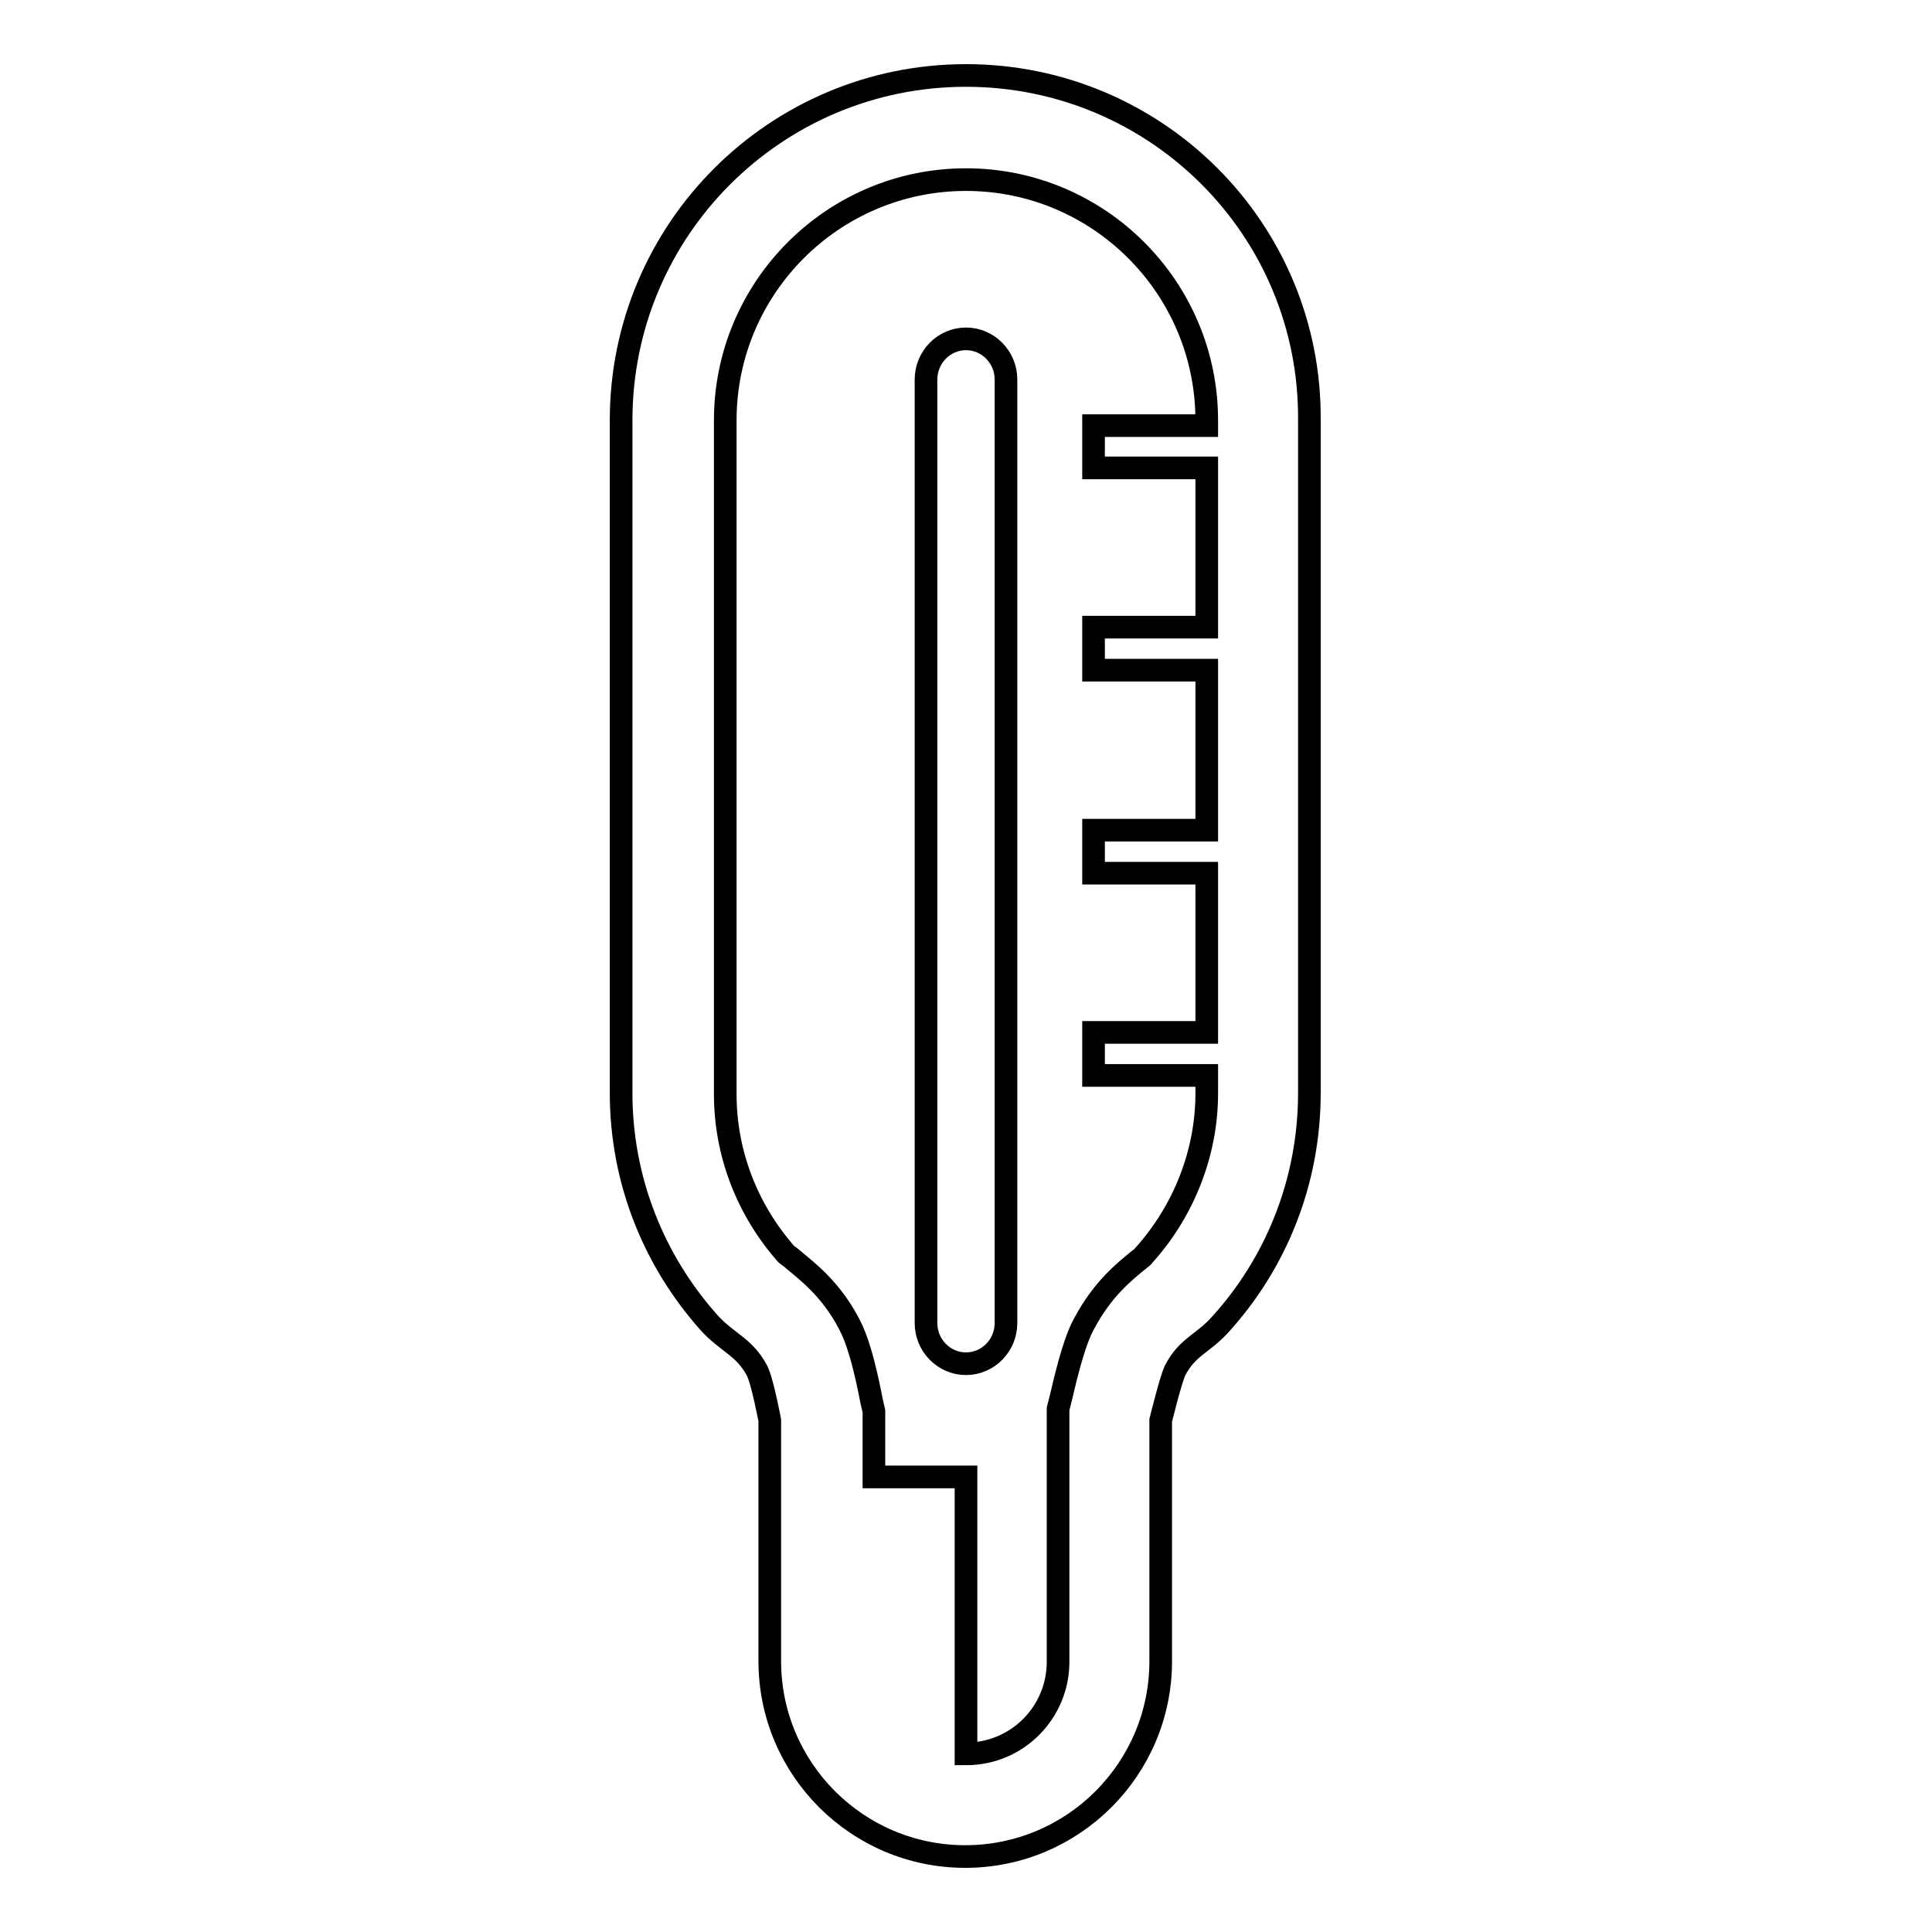
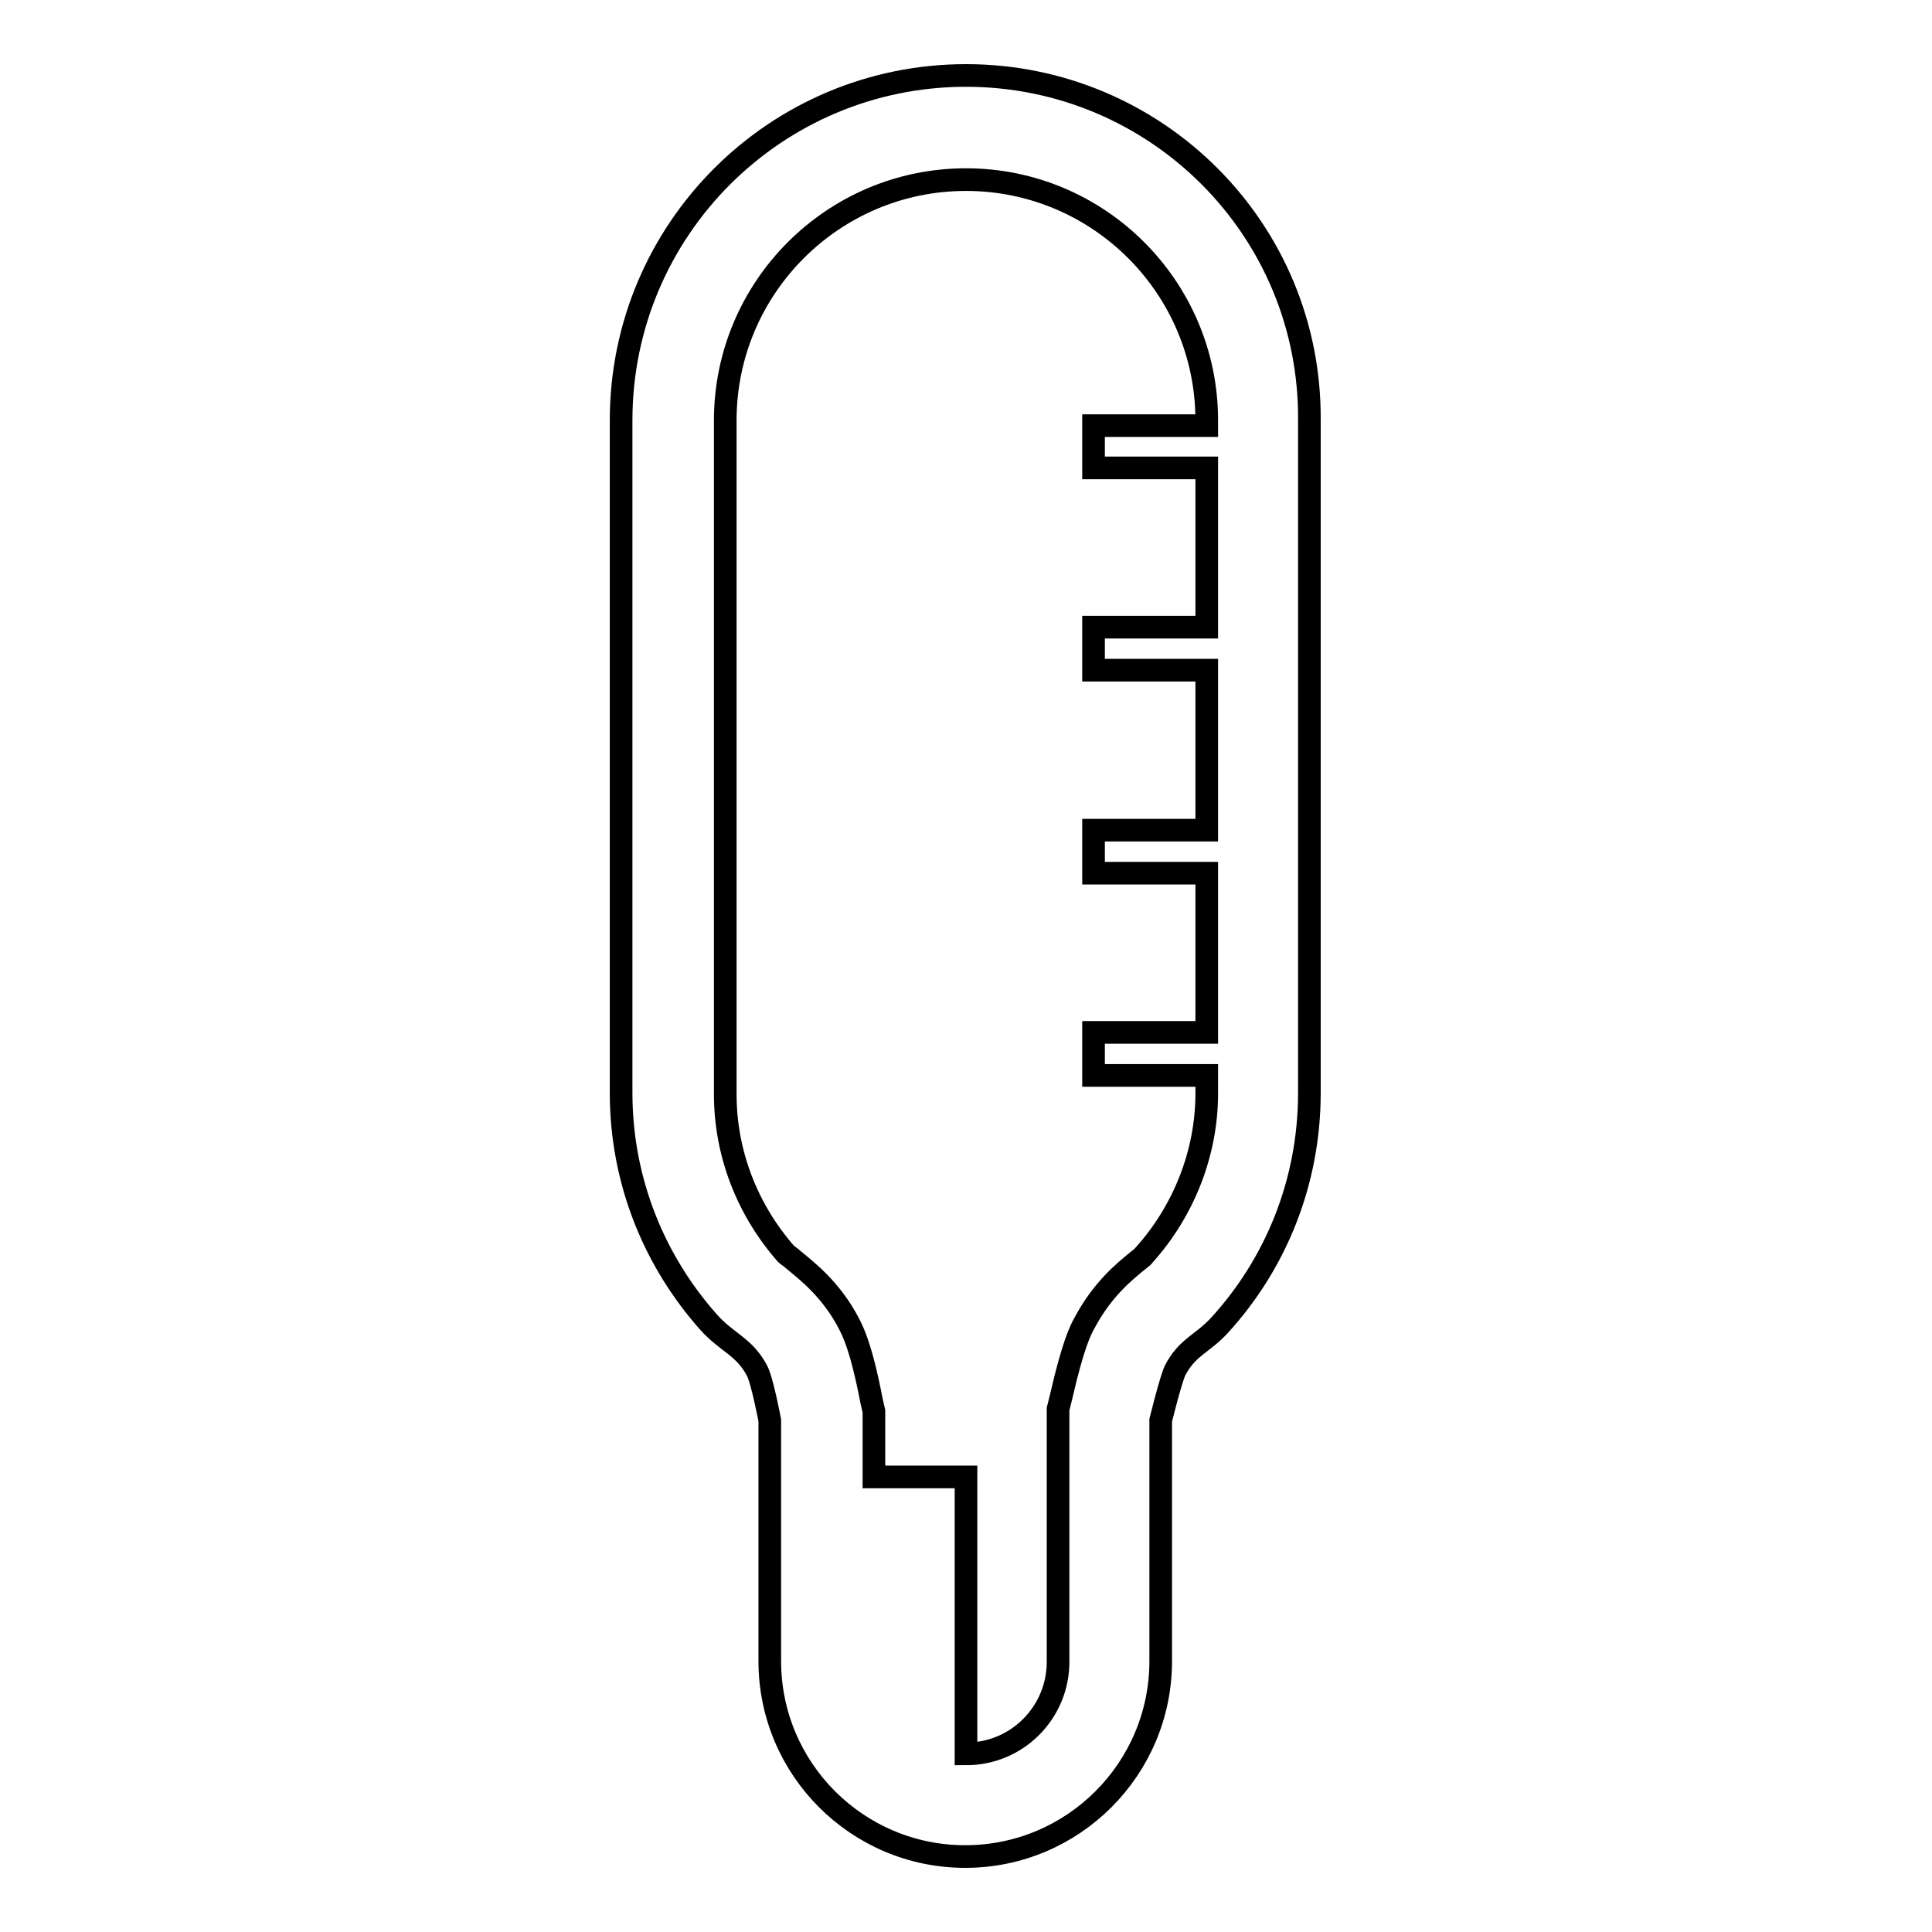
<svg xmlns="http://www.w3.org/2000/svg" version="1.1" x="0px" y="0px" viewBox="0 0 256 256" enable-background="new 0 0 256 256" xml:space="preserve">
  <g>
    <g>
-       <path stroke-width="3" fill-opacity="0" stroke="#000000" d="M128,10c-25.2,0-45.7,20.4-45.7,45.7v89.1c0,11.7,4.4,22.3,11.6,30.4c2.4,2.7,4.7,3.2,6.4,6.4c0.7,1.3,1.7,6.6,1.7,6.6v31.9c0,14.3,11.6,25.9,25.9,25.9c14.3,0,25.9-11.6,25.9-25.9v-31.9c0,0,1.3-5.3,1.9-6.6c1.6-3.1,3.6-3.5,5.9-6c7.4-8.1,11.9-18.9,11.9-30.8V55.7C173.7,30.4,153.2,10,128,10L128,10z M151.6,166.3c-0.1,0.2-0.4,0.4-0.9,0.8c-1.7,1.4-4.6,3.7-7,8.2c-0.5,0.9-1.5,2.8-3.1,9.8l-0.4,1.6v33.5c0,6.7-5.4,12.2-12.2,12.2v-36.7h-12.2v-8.7l-0.3-1.3c-1.4-7.3-2.5-9.3-3-10.3c-2.4-4.6-5.6-7-7.4-8.5c-0.3-0.3-0.8-0.6-0.9-0.7c-5.2-5.9-8.1-13.4-8.1-21.2V55.7c0-17.6,14.3-31.9,31.9-31.9c17.6,0,31.9,14.3,31.9,31.9v0.7h-15V62h15v21.1h-15v5.7h15V110h-15v5.7h15v21.1h-15v5.7h15v2.4C159.9,152.7,156.9,160.4,151.6,166.3L151.6,166.3z" />
-       <path stroke-width="3" fill-opacity="0" stroke="#000000" d="M128,44.9c-2.9,0-5.3,2.4-5.3,5.4v125c0,3,2.4,5.4,5.3,5.4s5.3-2.4,5.3-5.4v-125C133.3,47.3,130.9,44.9,128,44.9z" />
+       <path stroke-width="3" fill-opacity="0" stroke="#000000" d="M128,10c-25.2,0-45.7,20.4-45.7,45.7v89.1c0,11.7,4.4,22.3,11.6,30.4c2.4,2.7,4.7,3.2,6.4,6.4c0.7,1.3,1.7,6.6,1.7,6.6v31.9c0,14.3,11.6,25.9,25.9,25.9c14.3,0,25.9-11.6,25.9-25.9v-31.9c0,0,1.3-5.3,1.9-6.6c1.6-3.1,3.6-3.5,5.9-6c7.4-8.1,11.9-18.9,11.9-30.8V55.7C173.7,30.4,153.2,10,128,10L128,10z M151.6,166.3c-0.1,0.2-0.4,0.4-0.9,0.8c-1.7,1.4-4.6,3.7-7,8.2c-0.5,0.9-1.5,2.8-3.1,9.8l-0.4,1.6v33.5c0,6.7-5.4,12.2-12.2,12.2v-36.7h-12.2v-8.7l-0.3-1.3c-1.4-7.3-2.5-9.3-3-10.3c-2.4-4.6-5.6-7-7.4-8.5c-0.3-0.3-0.8-0.6-0.9-0.7c-5.2-5.9-8.1-13.4-8.1-21.2V55.7c0-17.6,14.3-31.9,31.9-31.9c17.6,0,31.9,14.3,31.9,31.9v0.7h-15V62h15v21.1h-15v5.7h15V110h-15v5.7h15v21.1h-15v5.7h15v2.4C159.9,152.7,156.9,160.4,151.6,166.3z" />
    </g>
  </g>
</svg>